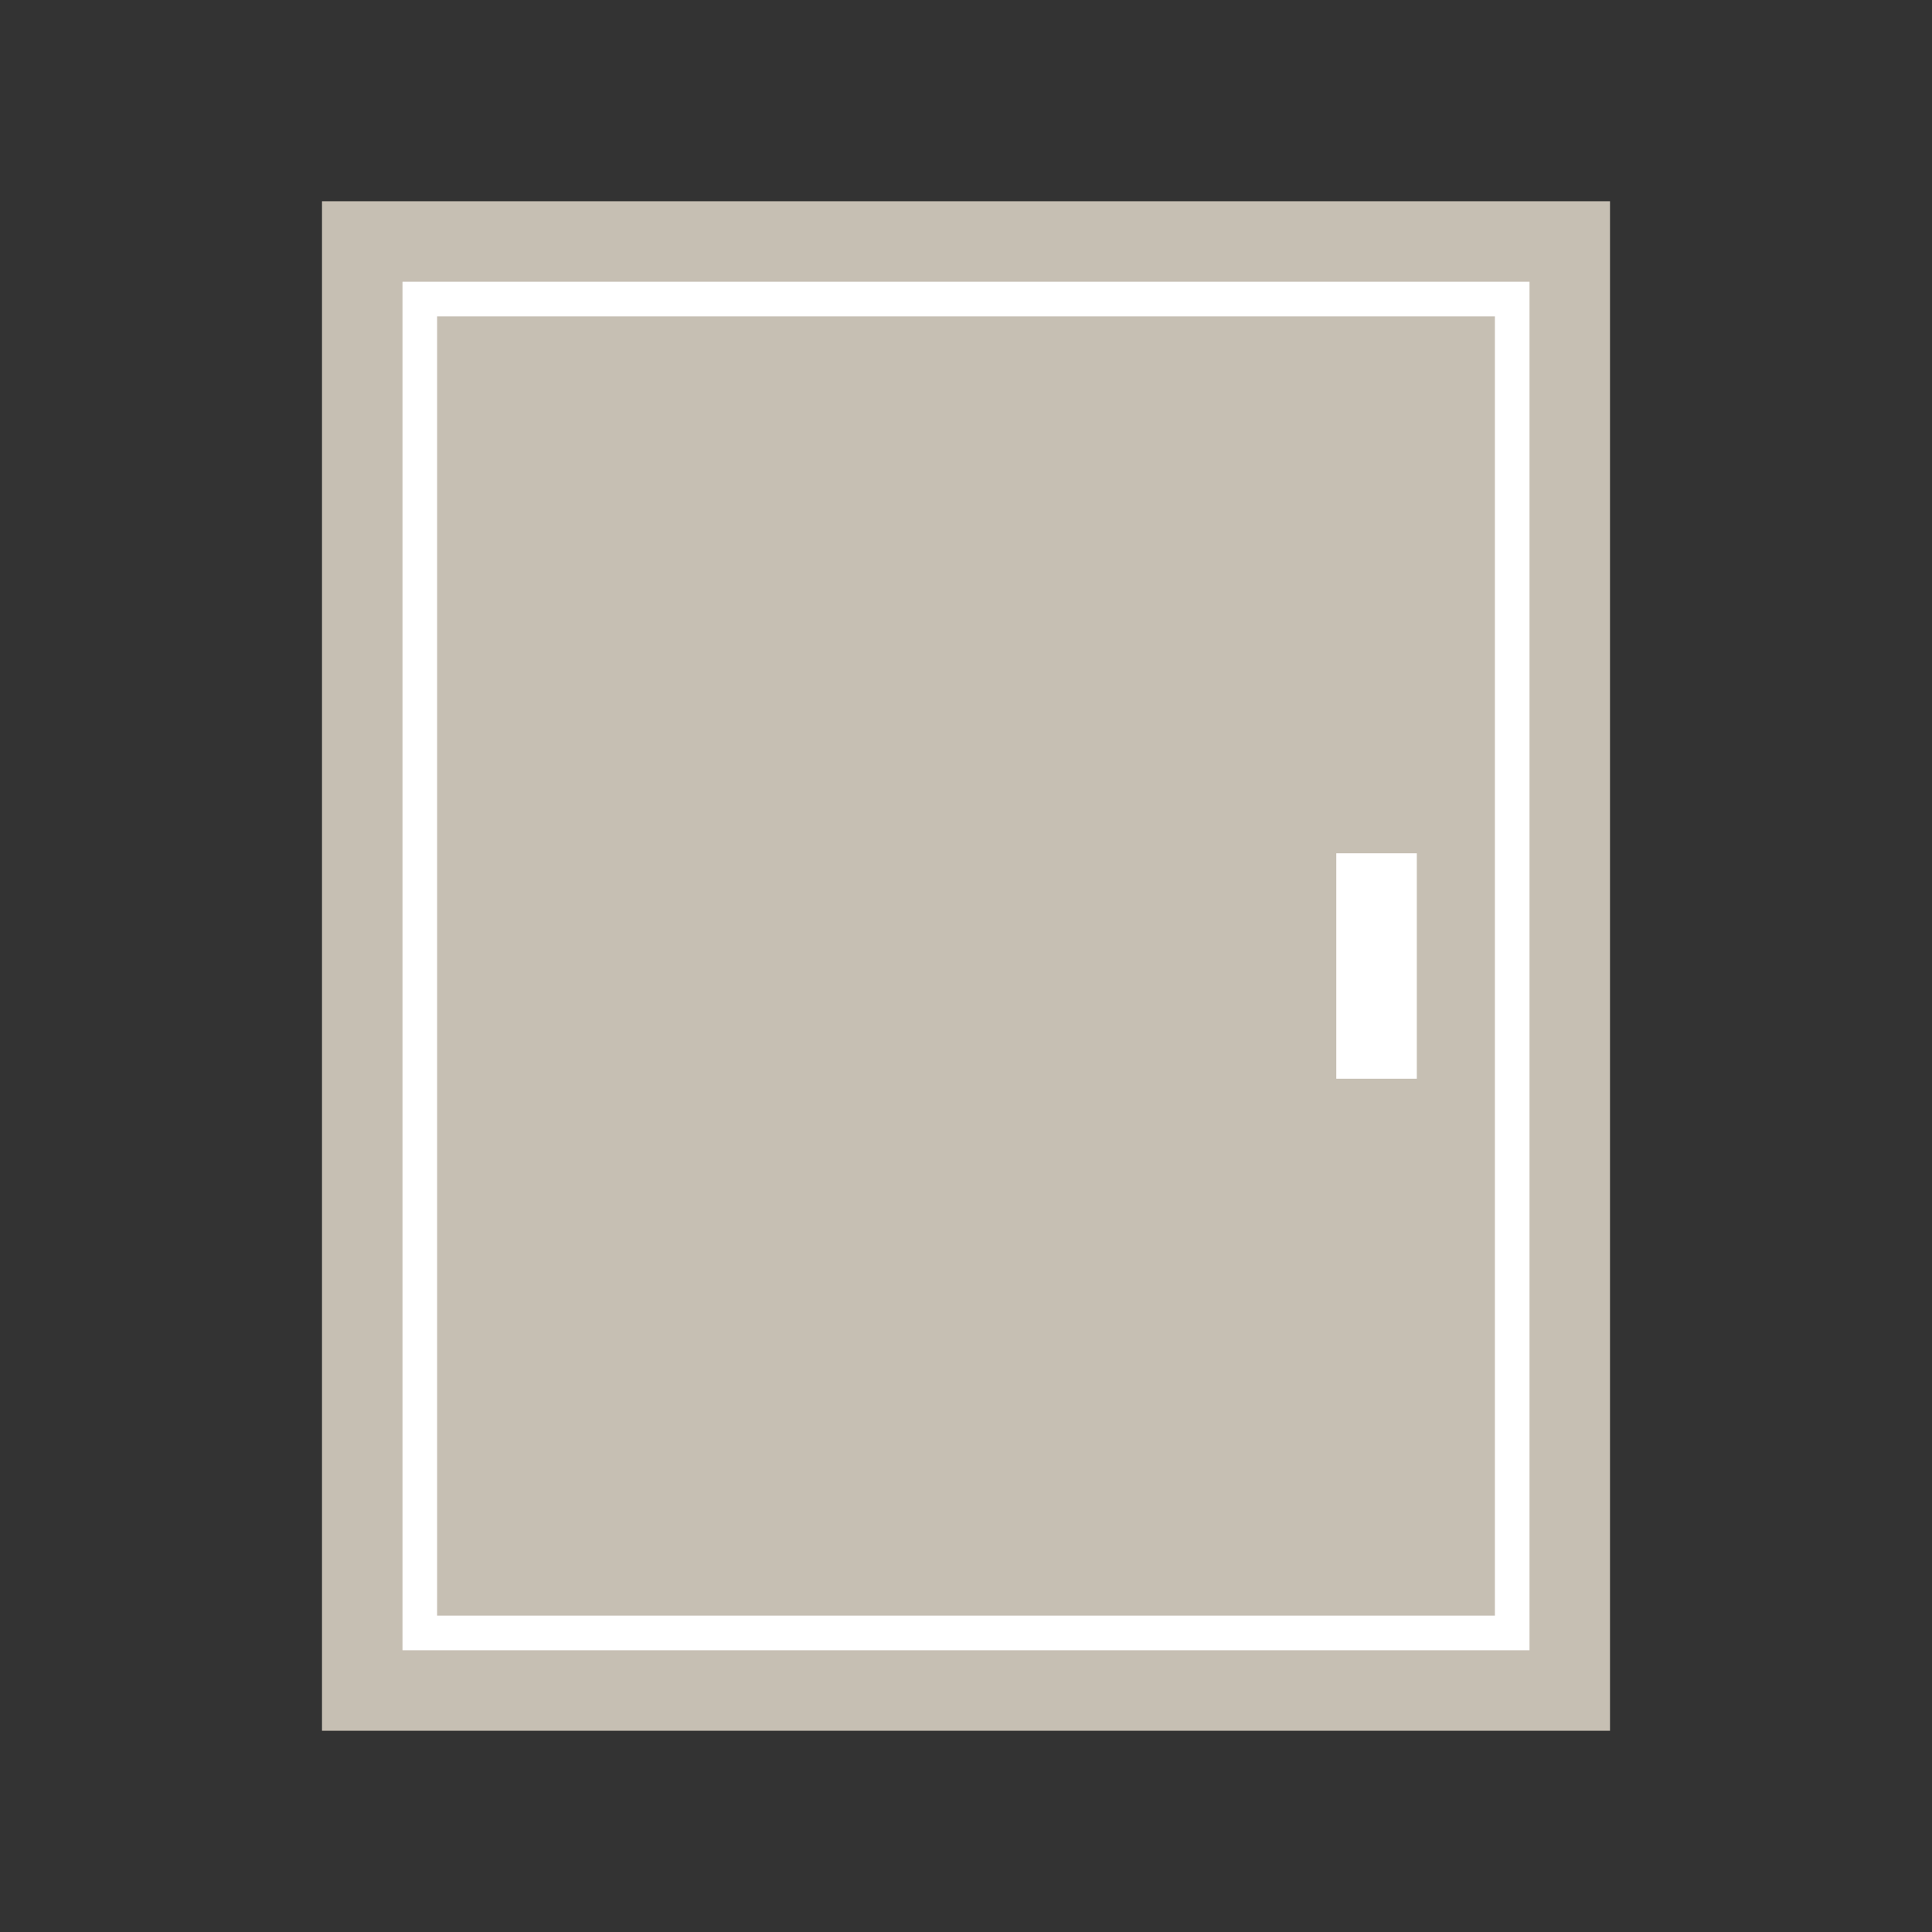
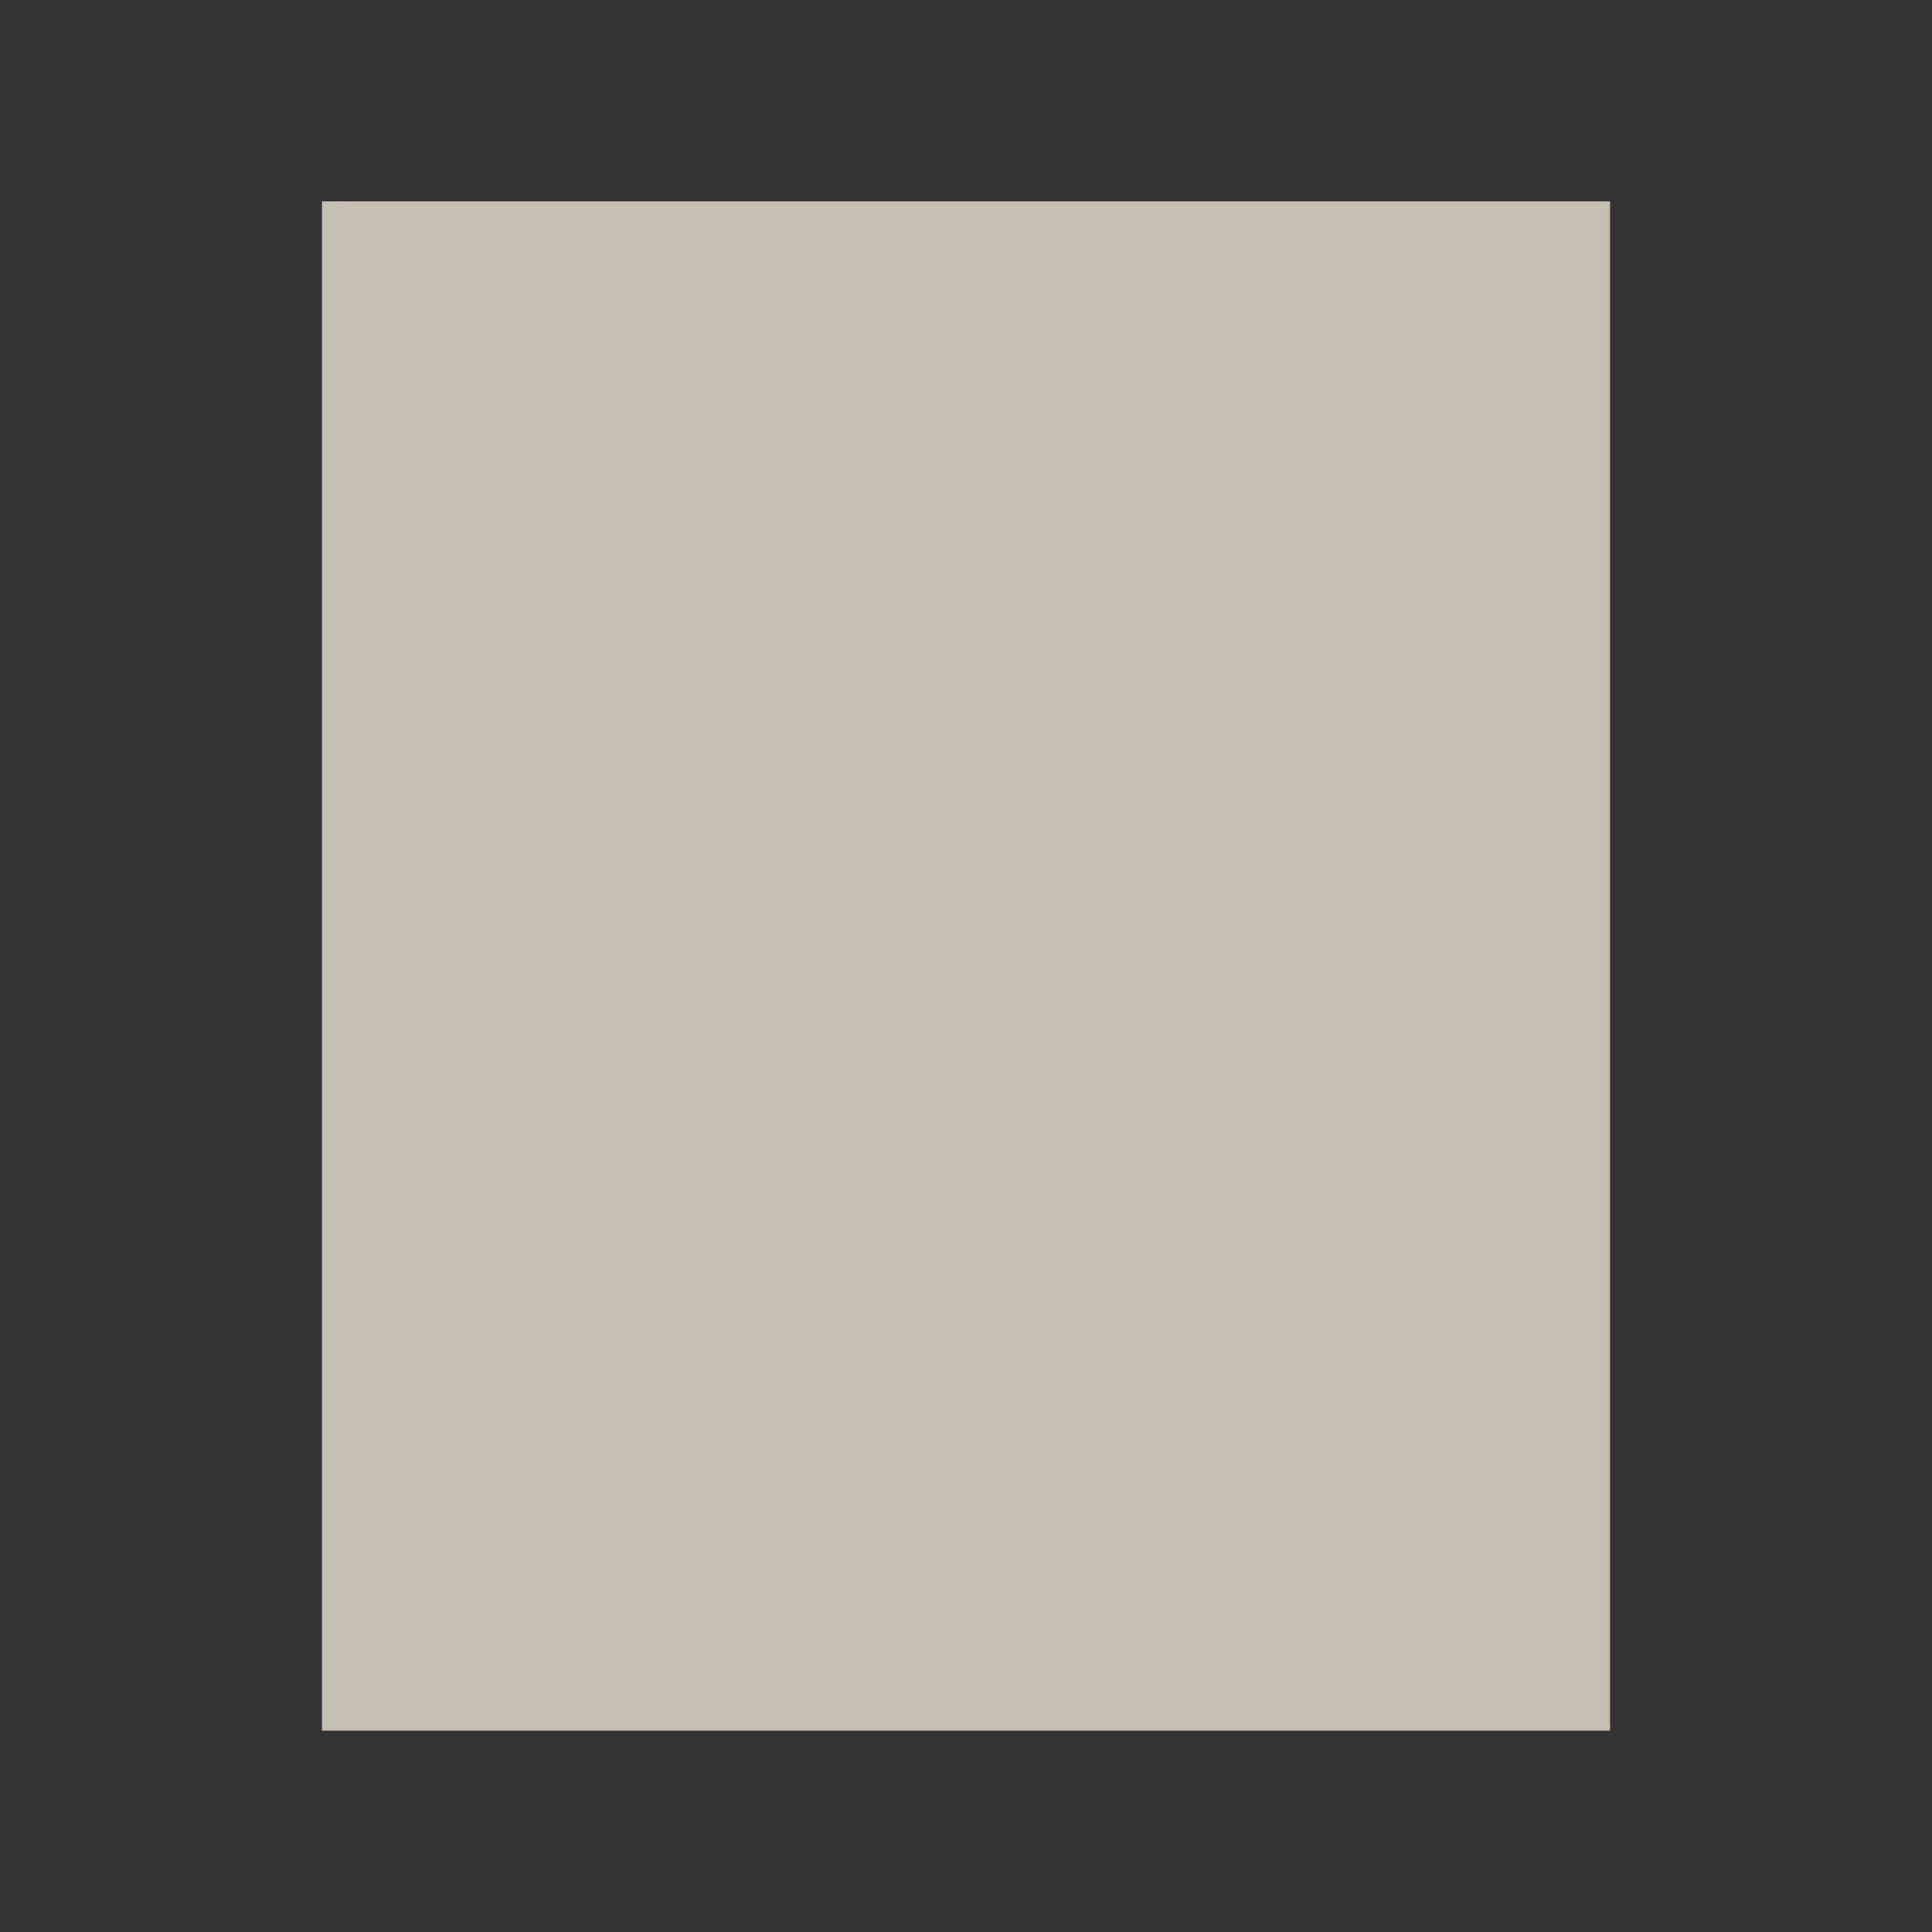
<svg xmlns="http://www.w3.org/2000/svg" id="レイヤー_1" data-name="レイヤー 1" viewBox="0 0 240 240" width="240" height="240">
  <rect x="0" y="0" width="240" height="240" fill="#333333" stroke="none" />
  <defs>
    <style type="text/css">.cls-1{fill:#c6bfb3;}.cls-2{fill:#fff;}</style>
  </defs>
  <title>icon-support_door_1</title>
  <rect class="cls-1" x="40" y="25" width="160" height="190" />
-   <path class="cls-2" d="M185.7,39.3V200.7H54.3V39.3H185.7M190,35H50V205H190V35Z" />
-   <rect class="cls-2" x="166" y="106" width="10" height="28" />
</svg>